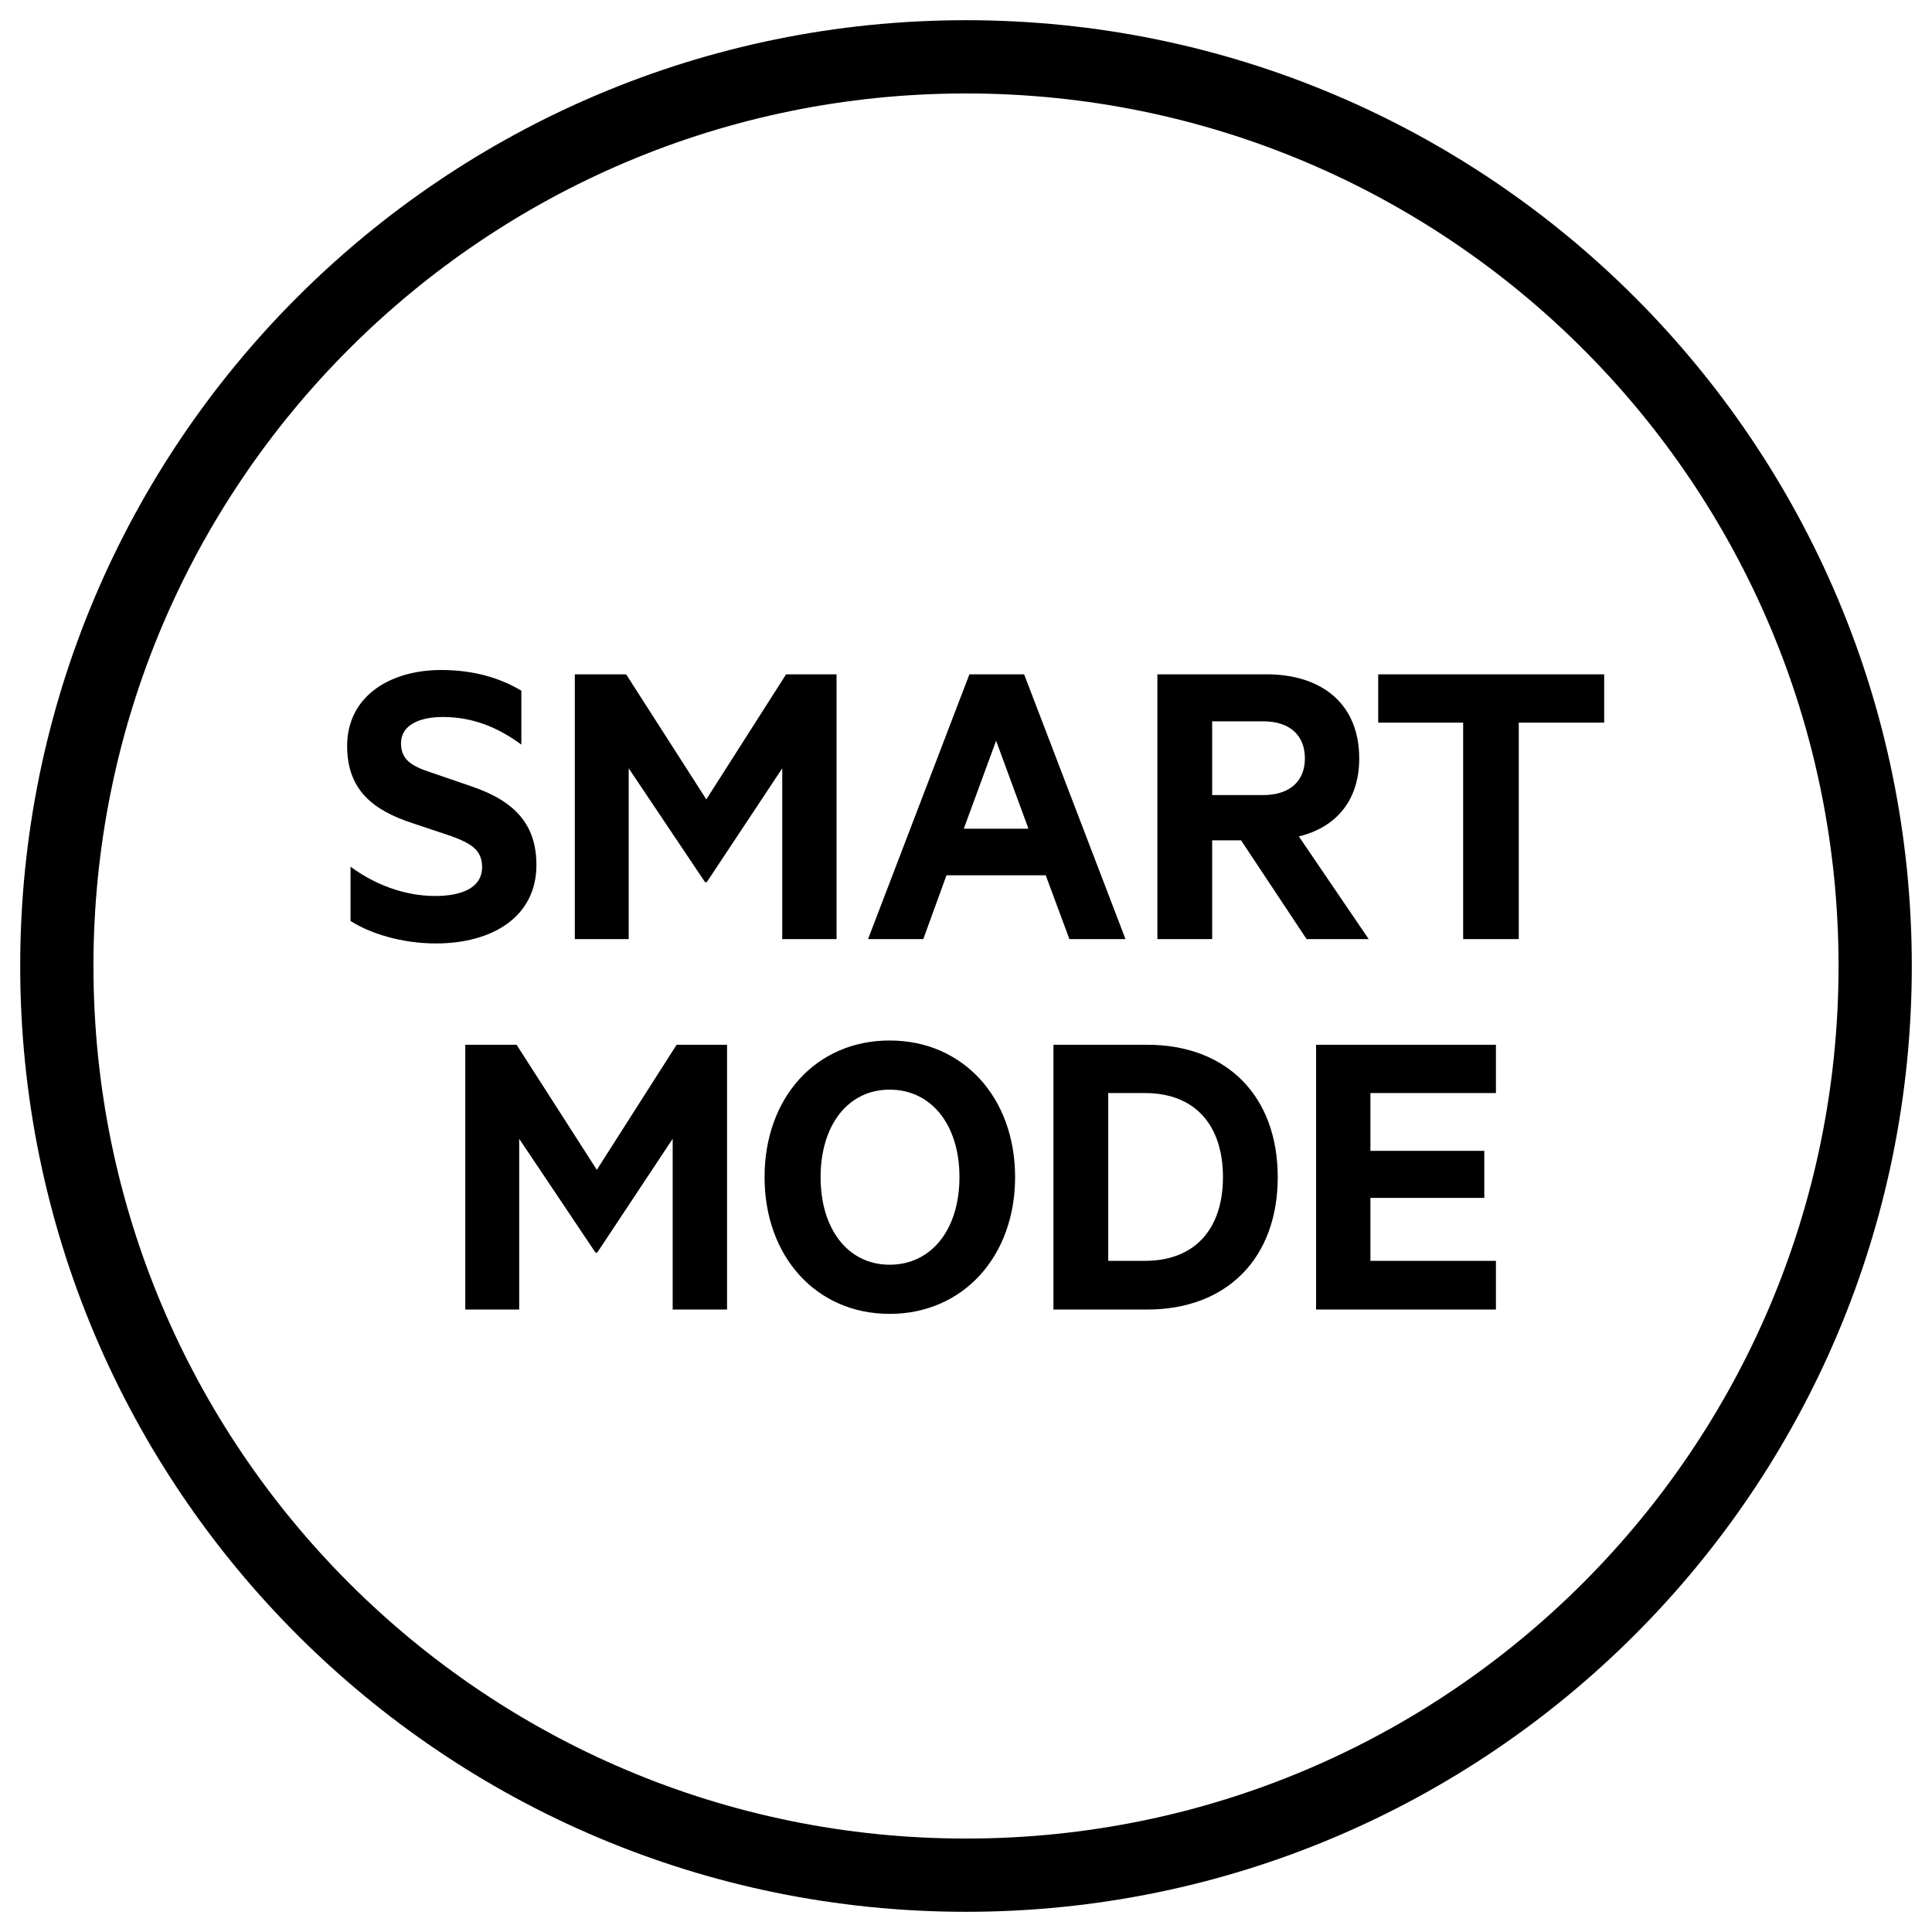
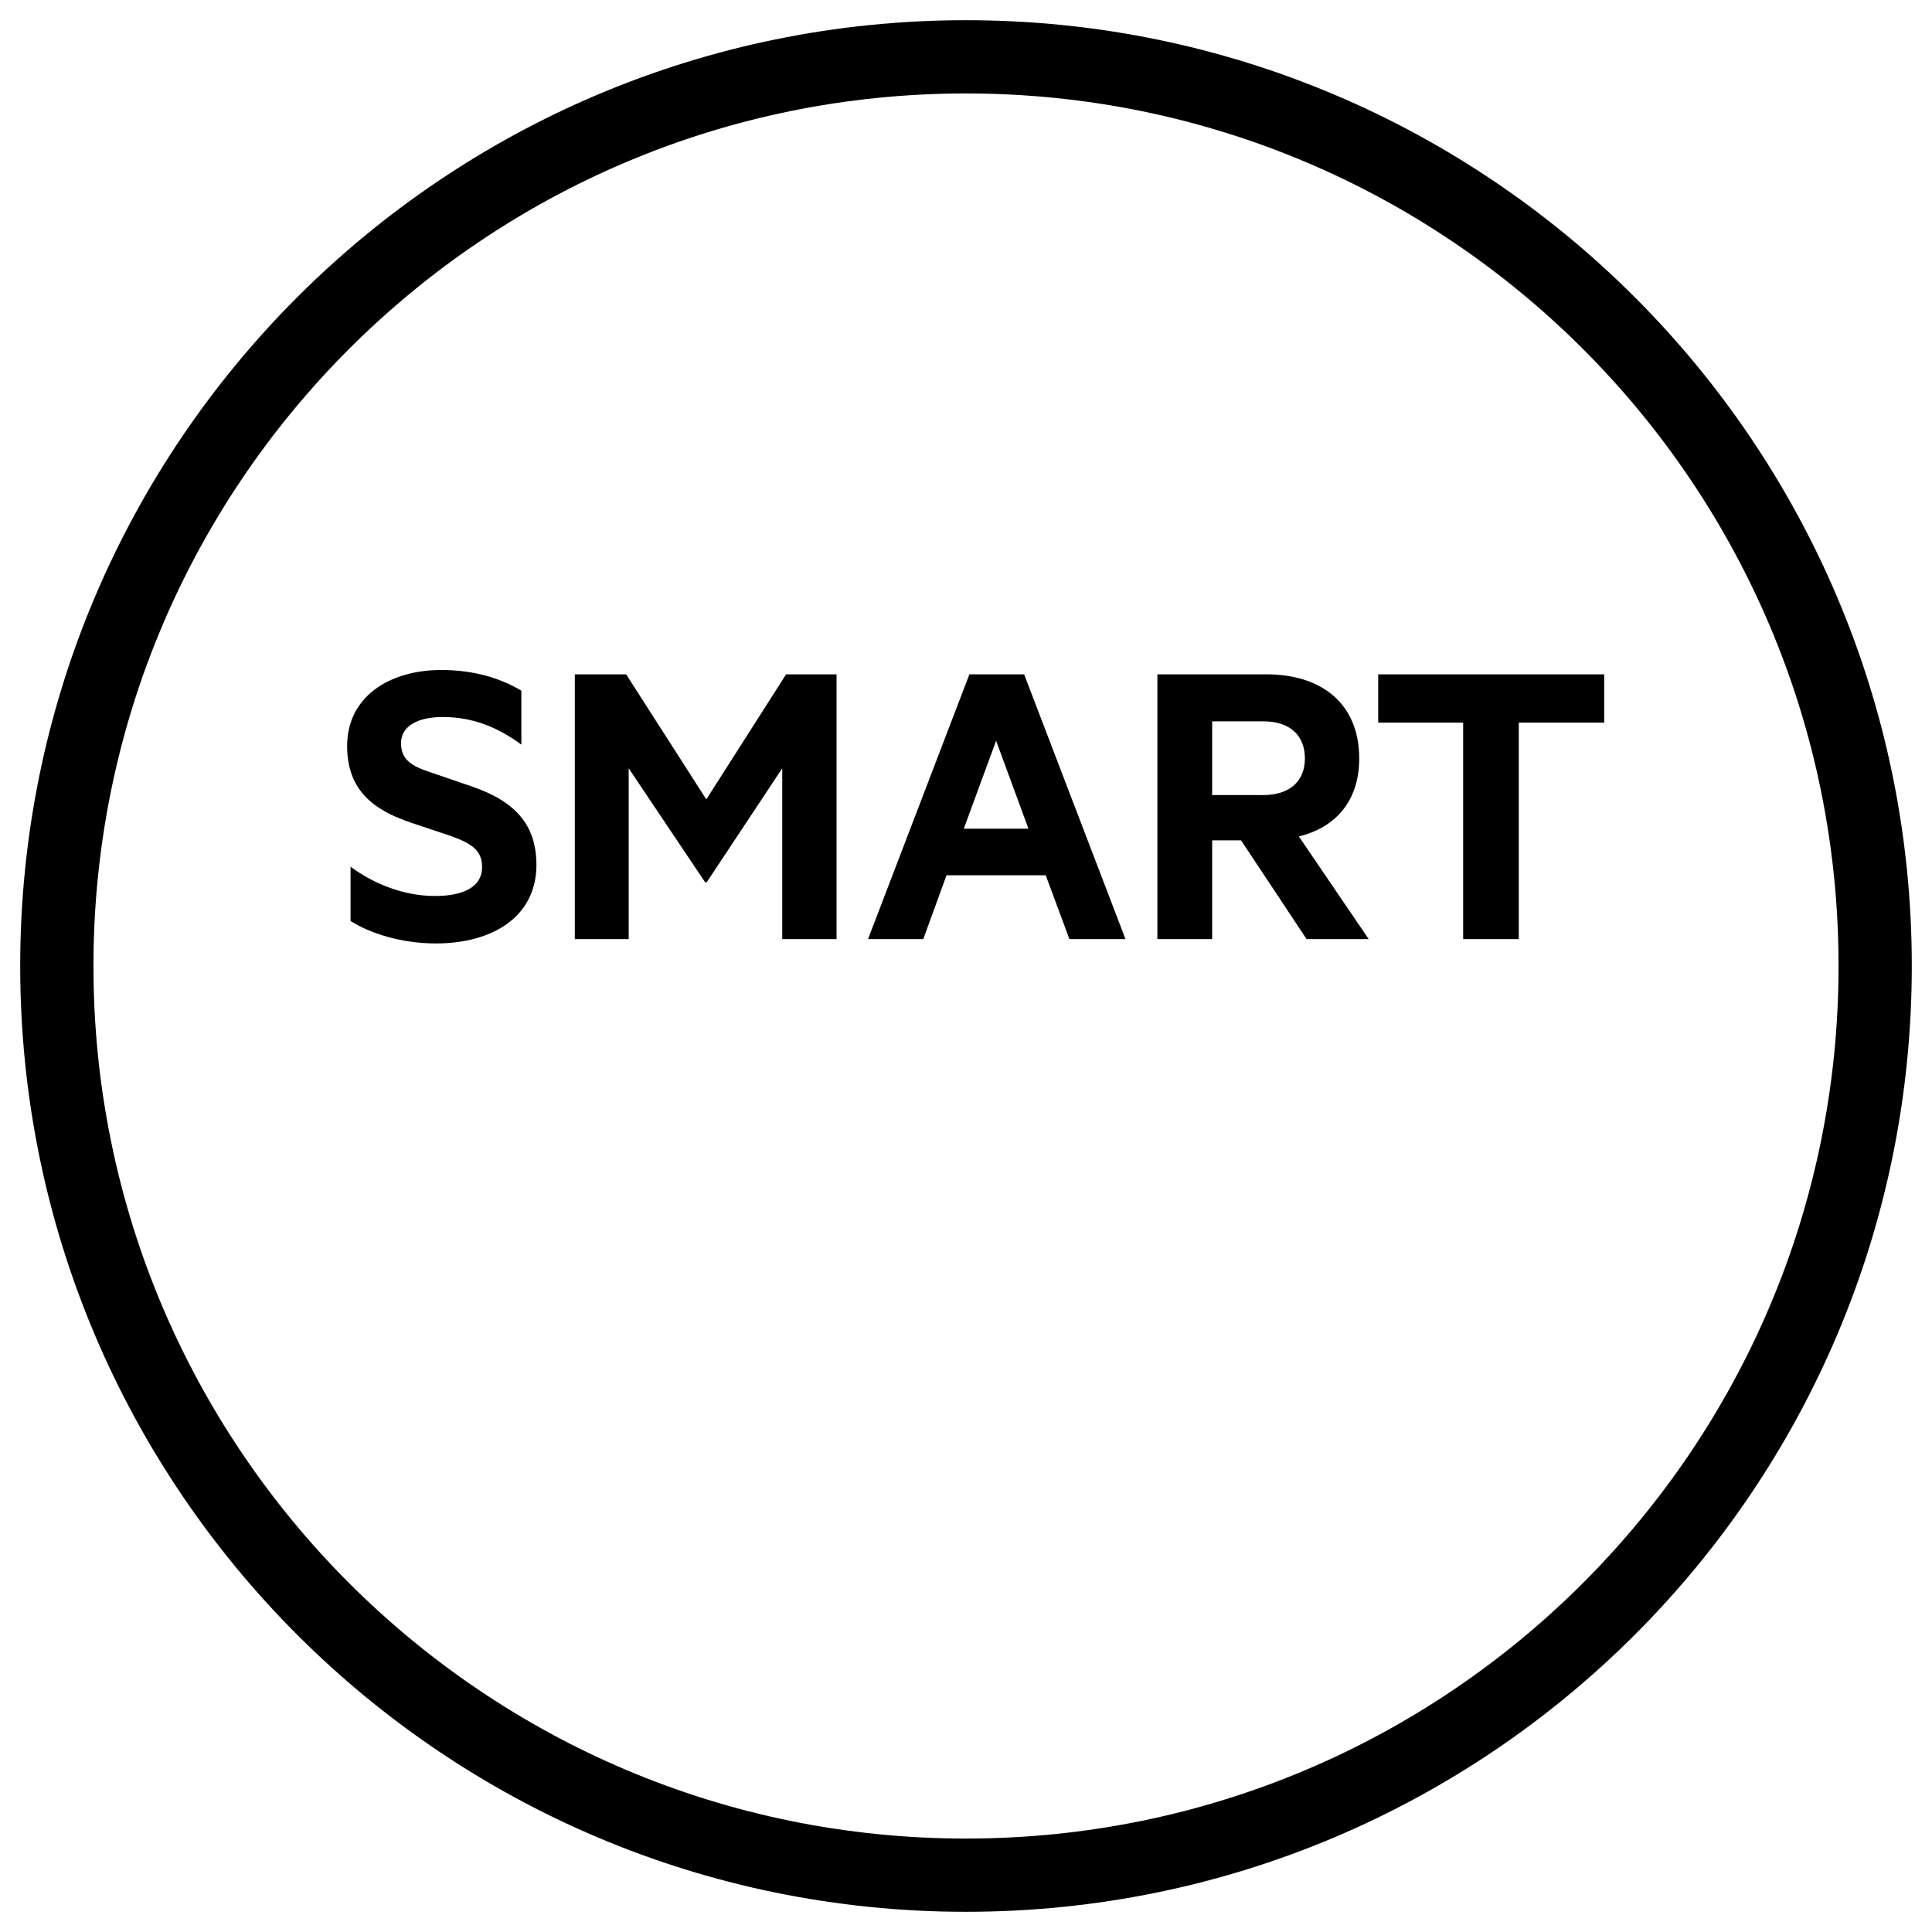
<svg xmlns="http://www.w3.org/2000/svg" width="34px" height="34px" viewBox="0 0 34 34" version="1.1">
  <title>aircare-pure-sense-icon</title>
  <g id="Desktop" stroke="none" stroke-width="1" fill="none" fill-rule="evenodd">
    <g id="PSABAL21PCE00001" transform="translate(1, 1)">
      <path d="M32,16 C32,7.163 24.837,0 16,0 C7.163,0 0,7.163 0,16 C0,24.837 7.163,32 16,32 C24.837,32 32,24.837 32,16 Z" id="Stroke-1" stroke="#000000" stroke-width="1.289" />
      <path d="M6.672,15.603 C7.659,15.603 8.44,15.14 8.44,14.221 C8.44,13.531 8.084,13.106 7.302,12.84 L6.573,12.59 C6.247,12.483 6.057,12.37 6.057,12.081 C6.057,11.763 6.376,11.618 6.793,11.618 C7.332,11.618 7.772,11.808 8.175,12.104 L8.175,11.155 C7.795,10.928 7.332,10.791 6.763,10.791 C5.852,10.791 5.109,11.262 5.109,12.127 C5.109,12.901 5.564,13.258 6.255,13.485 L6.938,13.713 C7.287,13.842 7.484,13.956 7.484,14.259 C7.484,14.624 7.127,14.768 6.657,14.768 C6.118,14.768 5.587,14.563 5.169,14.252 L5.169,15.208 C5.503,15.42 6.05,15.603 6.672,15.603 Z M10.064,15.527 L10.064,12.521 L11.408,14.525 L11.438,14.525 L12.766,12.521 L12.766,15.527 L13.722,15.527 L13.722,10.867 L12.834,10.867 L11.43,13.068 L10.019,10.867 L9.116,10.867 L9.116,15.527 L10.064,15.527 Z M15.248,15.527 L15.657,14.403 L17.403,14.403 L17.82,15.527 L18.807,15.527 L17.023,10.867 L16.06,10.867 L14.276,15.527 L15.248,15.527 Z M17.099,13.584 L15.961,13.584 L16.53,12.036 L17.099,13.584 Z M20.332,15.527 L20.332,13.789 L20.841,13.789 L21.994,15.527 L23.087,15.527 L21.858,13.72 C22.51,13.561 22.92,13.091 22.92,12.347 C22.92,11.391 22.267,10.867 21.288,10.867 L19.368,10.867 L19.368,15.527 L20.332,15.527 Z M21.228,12.992 L20.332,12.992 L20.332,11.694 L21.228,11.694 C21.713,11.694 21.964,11.952 21.964,12.347 C21.964,12.734 21.713,12.992 21.228,12.992 Z M25.728,15.527 L25.728,11.717 L27.231,11.717 L27.231,10.867 L23.254,10.867 L23.254,11.717 L24.749,11.717 L24.749,15.527 L25.728,15.527 Z" id="SMART" fill="#000000" fill-rule="nonzero" />
-       <path d="M8.137,22.046 L8.137,19.041 L9.48,21.044 L9.51,21.044 L10.838,19.041 L10.838,22.046 L11.795,22.046 L11.795,17.386 L10.907,17.386 L9.503,19.587 L8.091,17.386 L7.188,17.386 L7.188,22.046 L8.137,22.046 Z M14.656,22.122 C15.953,22.122 16.864,21.105 16.864,19.716 C16.864,18.32 15.953,17.311 14.656,17.311 C13.358,17.311 12.455,18.32 12.455,19.716 C12.455,21.105 13.358,22.122 14.656,22.122 Z M14.656,21.257 C13.92,21.257 13.441,20.627 13.441,19.716 C13.441,18.806 13.92,18.176 14.656,18.176 C15.399,18.176 15.885,18.806 15.885,19.716 C15.885,20.627 15.399,21.257 14.656,21.257 Z M19.186,22.046 C20.598,22.046 21.486,21.135 21.486,19.716 C21.486,18.297 20.598,17.386 19.186,17.386 L17.539,17.386 L17.539,22.046 L19.186,22.046 Z M19.148,21.189 L18.503,21.189 L18.503,18.236 L19.148,18.236 C20.036,18.236 20.522,18.806 20.522,19.716 C20.522,20.619 20.036,21.189 19.148,21.189 Z M25.326,22.046 L25.326,21.189 L23.117,21.189 L23.117,20.081 L25.121,20.081 L25.121,19.253 L23.117,19.253 L23.117,18.236 L25.326,18.236 L25.326,17.386 L22.161,17.386 L22.161,22.046 L25.326,22.046 Z" id="MODE" fill="#000000" fill-rule="nonzero" />
    </g>
  </g>
</svg>